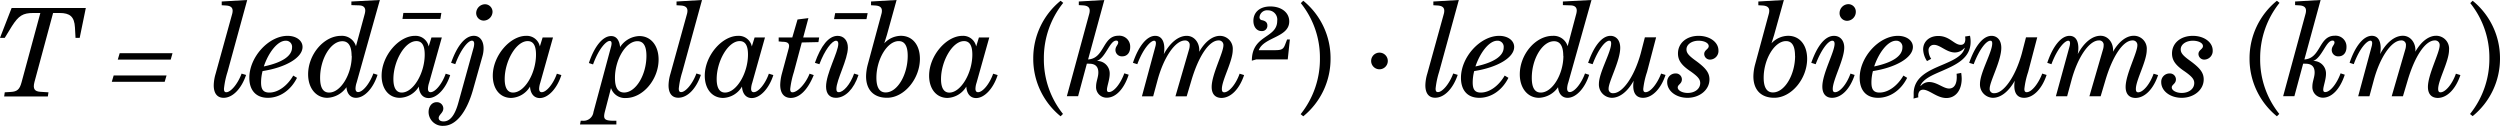
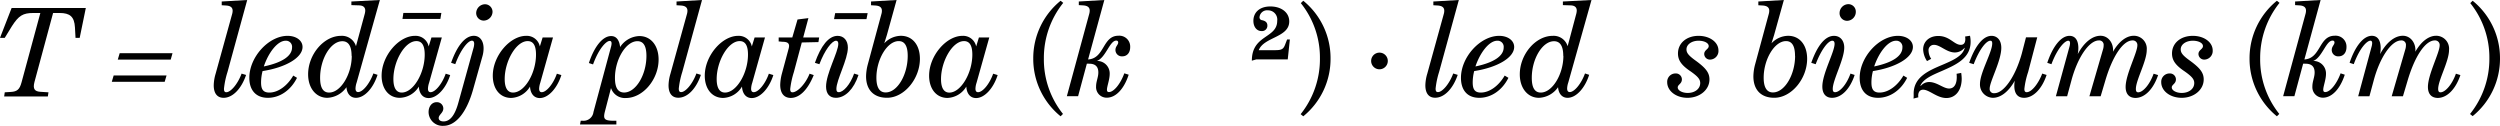
<svg xmlns="http://www.w3.org/2000/svg" width="600.41" height="30.24" viewBox="0 0 600.41 30.24">
  <title>YCUZD_230517_4978_formula_23Asset 23</title>
  <g id="Layer_2" data-name="Layer 2">
    <g id="Layer_1-2" data-name="Layer 1">
      <g>
        <path d="M1.14,22.17l1.47-.09c1.5-.09,2.1-.6,2.55-2.25L9.69,3.12H8c-2.49,0-3.51.63-5.13,3.15L1.14,9.09H0L2.79,1.92H20.61L19.14,9.09h-1L18,6.57C17.85,4,16.8,3.12,14.31,3.12H12.75L8.28,19.68c-.45,1.71.06,2.28,1.44,2.37l1.92.12-.15,1H1Z" />
        <path d="M27.3,18.12H40l-.45,1.53H26.85Zm1.44-5.34H41.43L41,14.31H28.29Z" />
        <path d="M51.33,20.49a10.29,10.29,0,0,1,.45-2.76l4-14.46a2.91,2.91,0,0,0,.09-.69c0-.78-.51-1.2-1.62-1.26l-1-.06V.36L59.37,0,54.63,17.31a19.81,19.81,0,0,0-.84,4c0,.63.18.84.57.84,1,0,2.7-1.86,3.66-4.47L59.1,18c-1.14,3.36-3.24,5.49-5.4,5.49C52.17,23.49,51.33,22.41,51.33,20.49Z" />
        <path d="M59.88,18.69c0-5,4.65-10.08,9.18-10.08,2.07,0,3.6,1.11,3.6,2.67,0,2.55-4,4.92-9.6,5.79a11,11,0,0,0-.36,2.73c0,1.59.45,2.43,2,2.43,2.07,0,4.29-1.59,5.73-4.08l.9.54c-1.5,3-4.14,4.8-7,4.8S59.88,21.66,59.88,18.69ZM70.14,11.4a1.46,1.46,0,0,0-1.53-1.62c-2,0-4.17,2.94-5.25,6.18C67.92,15,70.14,13.38,70.14,11.4Z" />
        <path d="M74,17.85c0-4.77,3.78-9.24,7.89-9.24a3.5,3.5,0,0,1,3.6,2.49L87.6,3.33a3.51,3.51,0,0,0,.12-.78c0-.81-.51-1.23-1.47-1.26l-1.86-.06V.36L91.23,0,85.65,19.83a5,5,0,0,0-.27,1.41c0,.57.21.87.63.87,1.11,0,2.76-2,3.66-4.47l1,.33c-1,3.15-3.09,5.52-5.19,5.52-1.32,0-2.16-1-2.28-2.55a5.83,5.83,0,0,1-4.59,2.55C75.93,23.49,74,21.21,74,17.85Zm10.44-4.44c0-2.37-.78-3.51-2.22-3.51-2.79,0-5.34,4.23-5.34,8.79,0,2.43.75,3.54,2.16,3.54C81.84,22.23,84.48,17.82,84.48,13.41Z" />
        <path d="M91.65,18.18c0-4.8,4.14-9.57,8-9.57a3.19,3.19,0,0,1,3.3,2.55L103.62,9h2.49l-3.06,10.89a5,5,0,0,0-.27,1.41c0,.57.21.84.63.84,1.11,0,2.76-1.95,3.63-4.44l1.08.33c-1,3.15-3.12,5.52-5.19,5.52-1.41,0-2.25-1.11-2.34-2.76A5.48,5.48,0,0,1,96,23.49C93.33,23.49,91.65,21.27,91.65,18.18ZM102,13.11c0-2.19-.66-3.24-2-3.24-2.79,0-5.52,4.83-5.52,9.12,0,2.25.78,3.24,2,3.24C99.27,22.23,102,17.58,102,13.11Zm-5.13-10H106l-.24,1.44H96.66Z" />
        <path d="M102.93,26.94c0-1.41.81-2.4,1.95-2.4a1.53,1.53,0,0,1,1.59,1.5c0,1.08-1.11,1.5-1.11,2.31,0,.51.45.81,1.17.81,1.56,0,2.73-1.47,3.57-4.56l3.6-13a4,4,0,0,0,.18-1.08c0-.48-.18-.75-.54-.75-1,0-2.76,2.28-4,5.64l-1-.33c1.44-4.08,3.36-6.48,5.46-6.48,1.44,0,2.34,1.2,2.34,3a7.06,7.06,0,0,1-.3,2l-2.22,7.89c-1.56,5.55-4.17,8.73-7.14,8.73A3.35,3.35,0,0,1,102.93,26.94ZM114.36,3.12a2.17,2.17,0,0,1,2.1-2.1,1.82,1.82,0,0,1,1.83,1.83,2.17,2.17,0,0,1-2.1,2.1A1.82,1.82,0,0,1,114.36,3.12Z" />
        <path d="M118.35,18.18c0-4.8,4.14-9.57,8-9.57a3.19,3.19,0,0,1,3.3,2.55L130.32,9h2.49l-3.06,10.89a5,5,0,0,0-.27,1.41c0,.57.21.84.63.84,1.11,0,2.76-1.95,3.63-4.44l1.08.33c-1,3.15-3.12,5.52-5.19,5.52-1.41,0-2.25-1.11-2.34-2.76a5.48,5.48,0,0,1-4.56,2.73C120,23.49,118.35,21.27,118.35,18.18Zm10.38-5.07c0-2.19-.66-3.24-2-3.24-2.79,0-5.52,4.83-5.52,9.12,0,2.25.78,3.24,2,3.24C126,22.23,128.73,17.58,128.73,13.11Z" />
        <path d="M139.47,29l.51,0a2.39,2.39,0,0,0,2.55-2.1l4.2-15.6a3.53,3.53,0,0,0,.15-.87c0-.39-.15-.6-.45-.6-.81,0-2.58,1.74-4,5.64l-1-.33c1.29-3.93,3.3-6.48,5.34-6.48,1.38,0,2,1.17,2.16,2.64a5.75,5.75,0,0,1,4.62-2.64c2.76,0,4.62,2.28,4.62,5.64,0,4.77-3.75,9.24-7.86,9.24a3.51,3.51,0,0,1-3.57-2.4l-1.47,5.67c-.45,1.77-.09,2.13,1.86,2.19l.9,0v.9h-8.73Zm15.78-15.57c0-2.43-.75-3.54-2.16-3.54-2.79,0-5.4,4.41-5.4,8.82,0,2.4.75,3.51,2.22,3.51C152.7,22.2,155.25,18,155.25,13.41Z" />
        <path d="M160.56,20.49a10.29,10.29,0,0,1,.45-2.76l4-14.46a2.91,2.91,0,0,0,.09-.69c0-.78-.51-1.2-1.62-1.26l-1-.06V.36L168.6,0l-4.74,17.28a19.81,19.81,0,0,0-.84,4c0,.63.18.84.57.84,1,0,2.7-1.86,3.66-4.47l1.08.33c-1.14,3.36-3.24,5.49-5.4,5.49C161.4,23.49,160.56,22.41,160.56,20.49Z" />
        <path d="M169.26,18.18c0-4.8,4.14-9.57,8-9.57a3.19,3.19,0,0,1,3.3,2.55L181.23,9h2.49l-3.06,10.89a5,5,0,0,0-.27,1.41c0,.57.21.84.63.84,1.11,0,2.76-1.95,3.63-4.44l1.08.33c-1,3.15-3.12,5.52-5.19,5.52-1.41,0-2.25-1.11-2.34-2.76a5.48,5.48,0,0,1-4.56,2.73C170.94,23.49,169.26,21.27,169.26,18.18Zm10.38-5.07c0-2.19-.66-3.24-2-3.24-2.79,0-5.52,4.83-5.52,9.12,0,2.25.78,3.24,2,3.24C176.88,22.23,179.64,17.58,179.64,13.11Z" />
        <path d="M187.38,20.37a11.7,11.7,0,0,1,.39-2.64l1.62-6a3,3,0,0,0,.12-.69c0-.66-.45-1-1.5-1l-1-.09V9h3.27l1.26-4.32,2.61-.33L192.9,9h3.83l-.17,1.11-4,.09-1.91,7.14a21.24,21.24,0,0,0-.87,4.05c0,.57.18.78.54.78,1.17,0,3.12-1.95,4.11-4.47l1,.33c-1.44,3.54-3.39,5.49-5.55,5.49C188.25,23.49,187.38,22.35,187.38,20.37Z" />
        <path d="M198.39,20.79c0-3.12,2.94-8.31,2.94-10.26,0-.48-.18-.75-.54-.75-1,0-2.73,2.28-4,5.64l-1.08-.33c1.44-4.08,3.3-6.48,5.46-6.48,1.5,0,2.46,1.14,2.46,2.82,0,2.85-2.76,7.77-2.76,9.93,0,.57.18.78.57.78,1.11,0,2.76-1.83,3.69-4.47l1.05.33c-1.11,3.39-3.18,5.49-5.43,5.49C199.23,23.49,198.39,22.5,198.39,20.79Zm2.19-17.64h7.8l-.28,1.44h-7.79Z" />
        <path d="M208,18.33a11.72,11.72,0,0,1,.42-2.88l3.29-12.18a2.47,2.47,0,0,0,.09-.69c0-.78-.51-1.2-1.61-1.26l-1-.06V.36L215.33,0,213,8.4l-.63,2a5.56,5.56,0,0,1,4-1.8c2.73,0,4.56,2.16,4.56,5.52,0,4.8-3.77,9.36-7.89,9.36C209.81,23.49,208,21.54,208,18.33Zm10-4.92c0-2.4-.75-3.54-2.16-3.54-2.78,0-5.36,4.41-5.36,8.79,0,2.37.77,3.54,2.22,3.54C215.55,22.2,218,17.91,218,13.41Z" />
        <path d="M223.14,18.18c0-4.8,4.13-9.57,8-9.57a3.19,3.19,0,0,1,3.3,2.55L235.1,9h2.49l-3.06,10.89a4.88,4.88,0,0,0-.26,1.41c0,.57.21.84.63.84,1.1,0,2.75-1.95,3.62-4.44l1.08.33c-1,3.15-3.12,5.52-5.19,5.52-1.41,0-2.25-1.11-2.34-2.76a5.48,5.48,0,0,1-4.55,2.73C224.81,23.49,223.14,21.27,223.14,18.18Zm10.38-5.07c0-2.19-.67-3.24-2-3.24C228.74,9.87,226,14.7,226,19c0,2.25.78,3.24,2,3.24C230.75,22.23,233.52,17.58,233.52,13.11Z" />
        <path d="M248.15,14.07A17.76,17.76,0,0,1,254.72.18l.63.51a21.14,21.14,0,0,0-4.65,13.38,20.89,20.89,0,0,0,4.59,13.29l-.57.57A17.75,17.75,0,0,1,248.15,14.07Z" />
        <path d="M263.24,20.76c0-1.23.54-2.19.54-3.36,0-1.41-.75-2.1-2.19-2.1a4.48,4.48,0,0,0-.57,0l-2.1,7.8h-2.7l5.4-19.86a2.91,2.91,0,0,0,.09-.69c0-.78-.51-1.2-1.62-1.26l-1-.06V.36L265.22,0l-3.9,14.28c4-.24,3.42-5.7,7.29-5.7a2.61,2.61,0,0,1,2.82,2.73c0,1.35-.75,2.22-1.89,2.22A1.53,1.53,0,0,1,267.89,12c0-.87.66-1.23.66-1.8a.42.42,0,0,0-.48-.45c-1.56,0-2.52,4.14-4.65,4.89a3,3,0,0,1,3.09,3.09c0,1.38-.66,3-.66,3.81,0,.39.15.57.48.57,1.17,0,2.76-1.95,3.69-4.5l1.05.33c-1.11,3.42-3.09,5.52-5.25,5.52A2.53,2.53,0,0,1,263.24,20.76Z" />
-         <path d="M291,20.88c0-3,2.82-8.22,2.82-10a1.09,1.09,0,0,0-1.17-1.17c-2.28,0-4.83,3.81-6.57,9.78L285,23.13h-2.7l3.3-11.37a3.18,3.18,0,0,0,.12-.87,1.05,1.05,0,0,0-1.14-1.17c-2.37,0-5.16,4.14-6.63,9.72l-1,3.69h-2.7l3.21-11.88a3.53,3.53,0,0,0,.15-.87c0-.39-.15-.6-.42-.6-.81,0-2.58,1.74-4.05,5.64l-1.05-.33c1.32-3.93,3.3-6.48,5.34-6.48s2.46,2.31,2.07,4.41C281,10.26,283,8.61,285,8.61s3.21,1.92,3,3.84c1.41-2.46,3.21-3.84,5-3.84A3.1,3.1,0,0,1,296.06,12c0,2.73-2.61,7.23-2.61,9.36,0,.63.21.81.57.81,1.11,0,2.76-1.83,3.69-4.47l1.08.33c-1.14,3.39-3.21,5.49-5.46,5.49C291.8,23.49,291,22.53,291,20.88Z" />
        <path d="M306.74,5a2.22,2.22,0,0,0-2.25-2.52,1.82,1.82,0,0,0-2,1.62.68.68,0,0,0,.63.75c.63.15,1.26.42,1.26,1.29a1.28,1.28,0,0,1-1.41,1.32c-1.14,0-1.95-1-1.95-2.46,0-1.89,1.35-3.45,4.08-3.45,2.55,0,4.53,1.38,4.53,3.6,0,3.87-6.12,3.72-7.32,6.9h3.9c1.56,0,2-.24,2.4-1.26l.51-1.32h.66l-.51,4.8H301.7l-1.05.3C300.65,8.28,306.74,9.27,306.74,5Z" />
        <path d="M319.55,14A17.76,17.76,0,0,1,313,27.93l-.63-.51A21.14,21.14,0,0,0,317,14,20.89,20.89,0,0,0,312.41.75L313,.18A17.75,17.75,0,0,1,319.55,14Z" />
        <path d="M329.3,14.64a2,2,0,1,1,2,2A2,2,0,0,1,329.3,14.64Z" />
        <path d="M342.32,20.49a10.29,10.29,0,0,1,.45-2.76l4-14.46a2.91,2.91,0,0,0,.09-.69c0-.78-.51-1.2-1.62-1.26l-1-.06V.36L350.36,0l-4.74,17.28a19.81,19.81,0,0,0-.84,4c0,.63.18.84.57.84,1,0,2.7-1.86,3.66-4.47l1.08.33c-1.14,3.36-3.24,5.49-5.4,5.49C343.16,23.49,342.32,22.41,342.32,20.49Z" />
        <path d="M350.87,18.69c0-5,4.65-10.08,9.18-10.08,2.07,0,3.6,1.11,3.6,2.67,0,2.55-4,4.92-9.6,5.79a11,11,0,0,0-.36,2.73c0,1.59.45,2.43,1.95,2.43,2.07,0,4.29-1.59,5.73-4.08l.9.54c-1.5,3-4.14,4.8-7,4.8S350.87,21.66,350.87,18.69Zm10.26-7.29a1.46,1.46,0,0,0-1.53-1.62c-2,0-4.17,2.94-5.25,6.18C358.91,15,361.13,13.38,361.13,11.4Z" />
        <path d="M365,17.85c0-4.77,3.78-9.24,7.89-9.24a3.5,3.5,0,0,1,3.6,2.49l2.07-7.77a3.51,3.51,0,0,0,.12-.78c0-.81-.51-1.23-1.47-1.26l-1.86-.06V.36L382.22,0l-5.58,19.83a5,5,0,0,0-.27,1.41c0,.57.21.87.63.87,1.11,0,2.76-2,3.66-4.47l1,.33c-1,3.15-3.09,5.52-5.19,5.52-1.32,0-2.16-1-2.28-2.55a5.83,5.83,0,0,1-4.59,2.55C366.92,23.49,365,21.21,365,17.85Zm10.44-4.44c0-2.37-.78-3.51-2.22-3.51-2.79,0-5.34,4.23-5.34,8.79,0,2.43.75,3.54,2.16,3.54C372.83,22.23,375.47,17.82,375.47,13.41Z" />
-         <path d="M384,20.16c0-2.73,2.94-7.62,2.94-9.72,0-.48-.15-.66-.45-.66-.9,0-2.55,1.83-4,5.64l-1.08-.33c1.29-3.72,3.18-6.48,5.37-6.48,1.17,0,2.34.84,2.34,2.88,0,3.12-2.79,8.1-2.79,9.78a1,1,0,0,0,1.14,1.11c2.19,0,5-3.87,6.57-9.54l1-3.87h2.7l-2.19,8.34a19,19,0,0,0-.9,4.05c0,.6.21.78.57.78,1.14,0,2.76-1.95,3.72-4.47L400,18c-1.11,3.36-3.21,5.49-5.4,5.49s-2.58-2-2.25-4.11c-1.44,2.61-3.36,4.11-5.25,4.11A3.18,3.18,0,0,1,384,20.16Z" />
        <path d="M400.4,19.74a2,2,0,0,1,2-2.1,1.44,1.44,0,0,1,1.53,1.41c0,1.11-1,1.23-1,1.95s1.08,1.32,2.4,1.32c1.74,0,3-1,3-2.37,0-.9-.54-1.56-2.28-2.79-2.25-1.5-3.06-2.7-3.06-4.32,0-2.49,2.07-4.23,4.95-4.23,2.7,0,4.77,1.53,4.77,3.51a2.06,2.06,0,0,1-1.92,2.19,1.38,1.38,0,0,1-1.5-1.32c0-1,1.08-1.17,1.08-1.92s-1.08-1.29-2.43-1.29c-1.65,0-2.91.9-2.91,2.07,0,.87.51,1.5,2.31,2.79,2.37,1.74,3.21,2.85,3.21,4.44,0,2.49-2.34,4.41-5.28,4.41C402.53,23.49,400.4,21.84,400.4,19.74Z" />
        <path d="M421.1,18.33a11.72,11.72,0,0,1,.42-2.88l3.3-12.18a2.91,2.91,0,0,0,.09-.69c0-.78-.51-1.2-1.62-1.26l-1-.06V.36L428.42,0,426.08,8.4l-.63,2a5.55,5.55,0,0,1,4-1.8c2.73,0,4.56,2.16,4.56,5.52,0,4.8-3.78,9.36-7.89,9.36C422.9,23.49,421.1,21.54,421.1,18.33Zm10-4.92c0-2.4-.75-3.54-2.16-3.54-2.79,0-5.37,4.41-5.37,8.79,0,2.37.78,3.54,2.22,3.54C428.63,22.2,431.12,17.91,431.12,13.41Z" />
        <path d="M437.66,20.79c0-3.12,2.94-8.31,2.94-10.26,0-.48-.18-.75-.54-.75-1.05,0-2.73,2.28-4,5.64L435,15.09c1.44-4.08,3.3-6.48,5.46-6.48,1.5,0,2.46,1.14,2.46,2.82,0,2.85-2.76,7.77-2.76,9.93,0,.57.18.78.57.78,1.11,0,2.76-1.83,3.69-4.47l1,.33c-1.11,3.39-3.18,5.49-5.43,5.49C438.5,23.49,437.66,22.5,437.66,20.79ZM441.8,3.12A2.15,2.15,0,0,1,443.9,1a1.79,1.79,0,0,1,1.8,1.83A2.15,2.15,0,0,1,443.6,5,1.81,1.81,0,0,1,441.8,3.12Z" />
        <path d="M446.63,18.69c0-5,4.65-10.08,9.18-10.08,2.07,0,3.6,1.11,3.6,2.67,0,2.55-4.05,4.92-9.6,5.79a11,11,0,0,0-.36,2.73c0,1.59.45,2.43,1.95,2.43,2.07,0,4.29-1.59,5.73-4.08l.9.54c-1.5,3-4.14,4.8-7,4.8S446.63,21.66,446.63,18.69Zm10.26-7.29a1.46,1.46,0,0,0-1.53-1.62c-2,0-4.17,2.94-5.25,6.18C454.67,15,456.89,13.38,456.89,11.4Z" />
        <path d="M459.59,22.5c0-4,3.57-5.52,6.9-6.93,2.52-1.08,4.89-2.1,5.37-4.08l-.06,0a3,3,0,0,1-2.31,1.11c-2,0-3.51-1.83-5-1.83a1.28,1.28,0,0,0-1.32,1.44,3.8,3.8,0,0,0,.63,1.92l-1,.54a5.47,5.47,0,0,1-.93-2.79c0-1.89,1.47-3.24,3.63-3.24,2.76,0,3.81,2.13,5.4,2.13,1.05,0,1.2-1,1.05-2l1.17-.18a6.52,6.52,0,0,1,.15,1.44c0,4-3.57,5.55-6.87,7-2.31,1-4.47,1.89-5.19,3.54l.09.06a2.66,2.66,0,0,1,2-.93c1.89,0,3.42,1.56,4.8,1.56,1.53,0,2-1.65,1.8-3.54l1.11-.21a11.19,11.19,0,0,1,.12,1.38c0,2.76-1.44,4.65-3.69,4.65s-4.08-2-5.58-2c-1,0-1.29,1-1.14,1.83l-1.17.3C459.62,23.19,459.59,22.83,459.59,22.5Z" />
        <path d="M475.52,20.16c0-2.73,2.94-7.62,2.94-9.72,0-.48-.15-.66-.45-.66-.9,0-2.55,1.83-4,5.64l-1.08-.33c1.29-3.72,3.18-6.48,5.37-6.48,1.17,0,2.34.84,2.34,2.88,0,3.12-2.79,8.1-2.79,9.78A1,1,0,0,0,479,22.38c2.19,0,5-3.87,6.57-9.54l1-3.87h2.7l-2.19,8.34a19,19,0,0,0-.9,4.05c0,.6.21.78.57.78,1.14,0,2.76-1.95,3.72-4.47l1.05.33c-1.11,3.36-3.21,5.49-5.4,5.49s-2.58-2-2.25-4.11c-1.44,2.61-3.36,4.11-5.25,4.11A3.18,3.18,0,0,1,475.52,20.16Z" />
        <path d="M510.5,20.88c0-3,2.82-8.22,2.82-10a1.09,1.09,0,0,0-1.17-1.17c-2.28,0-4.83,3.81-6.57,9.78l-1.08,3.63h-2.7l3.3-11.37a3.18,3.18,0,0,0,.12-.87,1.05,1.05,0,0,0-1.14-1.17c-2.37,0-5.16,4.14-6.63,9.72l-1,3.69h-2.7L497,11.25a3.53,3.53,0,0,0,.15-.87c0-.39-.15-.6-.42-.6-.81,0-2.58,1.74-4.05,5.64l-1-.33c1.32-3.93,3.3-6.48,5.34-6.48S499.4,10.92,499,13c1.47-2.76,3.48-4.41,5.46-4.41s3.21,1.92,3,3.84c1.41-2.46,3.21-3.84,5-3.84A3.1,3.1,0,0,1,515.57,12c0,2.73-2.61,7.23-2.61,9.36,0,.63.21.81.57.81,1.11,0,2.76-1.83,3.69-4.47l1.08.33c-1.14,3.39-3.21,5.49-5.46,5.49C511.31,23.49,510.5,22.53,510.5,20.88Z" />
        <path d="M519.05,19.74a2,2,0,0,1,2-2.1,1.44,1.44,0,0,1,1.53,1.41c0,1.11-1,1.23-1,1.95s1.08,1.32,2.4,1.32c1.74,0,3-1,3-2.37,0-.9-.54-1.56-2.28-2.79-2.25-1.5-3.06-2.7-3.06-4.32,0-2.49,2.07-4.23,5-4.23,2.7,0,4.77,1.53,4.77,3.51a2.06,2.06,0,0,1-1.92,2.19,1.38,1.38,0,0,1-1.5-1.32c0-1,1.08-1.17,1.08-1.92s-1.08-1.29-2.43-1.29c-1.65,0-2.91.9-2.91,2.07,0,.87.51,1.5,2.31,2.79,2.37,1.74,3.21,2.85,3.21,4.44,0,2.49-2.34,4.41-5.28,4.41C521.18,23.49,519.05,21.84,519.05,19.74Z" />
        <path d="M540.26,14.07A17.76,17.76,0,0,1,546.83.18l.63.51a21.14,21.14,0,0,0-4.65,13.38,20.89,20.89,0,0,0,4.59,13.29l-.57.57A17.75,17.75,0,0,1,540.26,14.07Z" />
        <path d="M555.35,20.76c0-1.23.54-2.19.54-3.36,0-1.41-.75-2.1-2.19-2.1a4.48,4.48,0,0,0-.57,0l-2.1,7.8h-2.7l5.4-19.86a2.91,2.91,0,0,0,.09-.69c0-.78-.51-1.2-1.62-1.26l-1-.06V.36L557.33,0l-3.9,14.28c4-.24,3.42-5.7,7.29-5.7a2.61,2.61,0,0,1,2.82,2.73c0,1.35-.75,2.22-1.89,2.22A1.53,1.53,0,0,1,560,12c0-.87.66-1.23.66-1.8a.42.42,0,0,0-.48-.45c-1.56,0-2.52,4.14-4.65,4.89a3,3,0,0,1,3.09,3.09c0,1.38-.66,3-.66,3.81,0,.39.15.57.48.57,1.17,0,2.76-1.95,3.69-4.5l1,.33c-1.11,3.42-3.09,5.52-5.25,5.52A2.53,2.53,0,0,1,555.35,20.76Z" />
        <path d="M583.1,20.88c0-3,2.82-8.22,2.82-10a1.09,1.09,0,0,0-1.17-1.17c-2.28,0-4.83,3.81-6.57,9.78l-1.08,3.63h-2.7l3.3-11.37a3.18,3.18,0,0,0,.12-.87,1.05,1.05,0,0,0-1.14-1.17c-2.37,0-5.16,4.14-6.63,9.72l-1,3.69h-2.7l3.21-11.88a3.53,3.53,0,0,0,.15-.87c0-.39-.15-.6-.42-.6-.81,0-2.58,1.74-4,5.64l-1-.33c1.32-3.93,3.3-6.48,5.34-6.48S572,10.92,571.61,13c1.47-2.76,3.48-4.41,5.46-4.41s3.21,1.92,3,3.84c1.41-2.46,3.21-3.84,5-3.84A3.1,3.1,0,0,1,588.17,12c0,2.73-2.61,7.23-2.61,9.36,0,.63.21.81.57.81,1.11,0,2.76-1.83,3.69-4.47l1.08.33c-1.14,3.39-3.21,5.49-5.46,5.49C583.91,23.49,583.1,22.53,583.1,20.88Z" />
        <path d="M600.41,14a17.76,17.76,0,0,1-6.57,13.89l-.63-.51A21.14,21.14,0,0,0,597.86,14,20.89,20.89,0,0,0,593.27.75l.57-.57A17.75,17.75,0,0,1,600.41,14Z" />
      </g>
    </g>
  </g>
</svg>